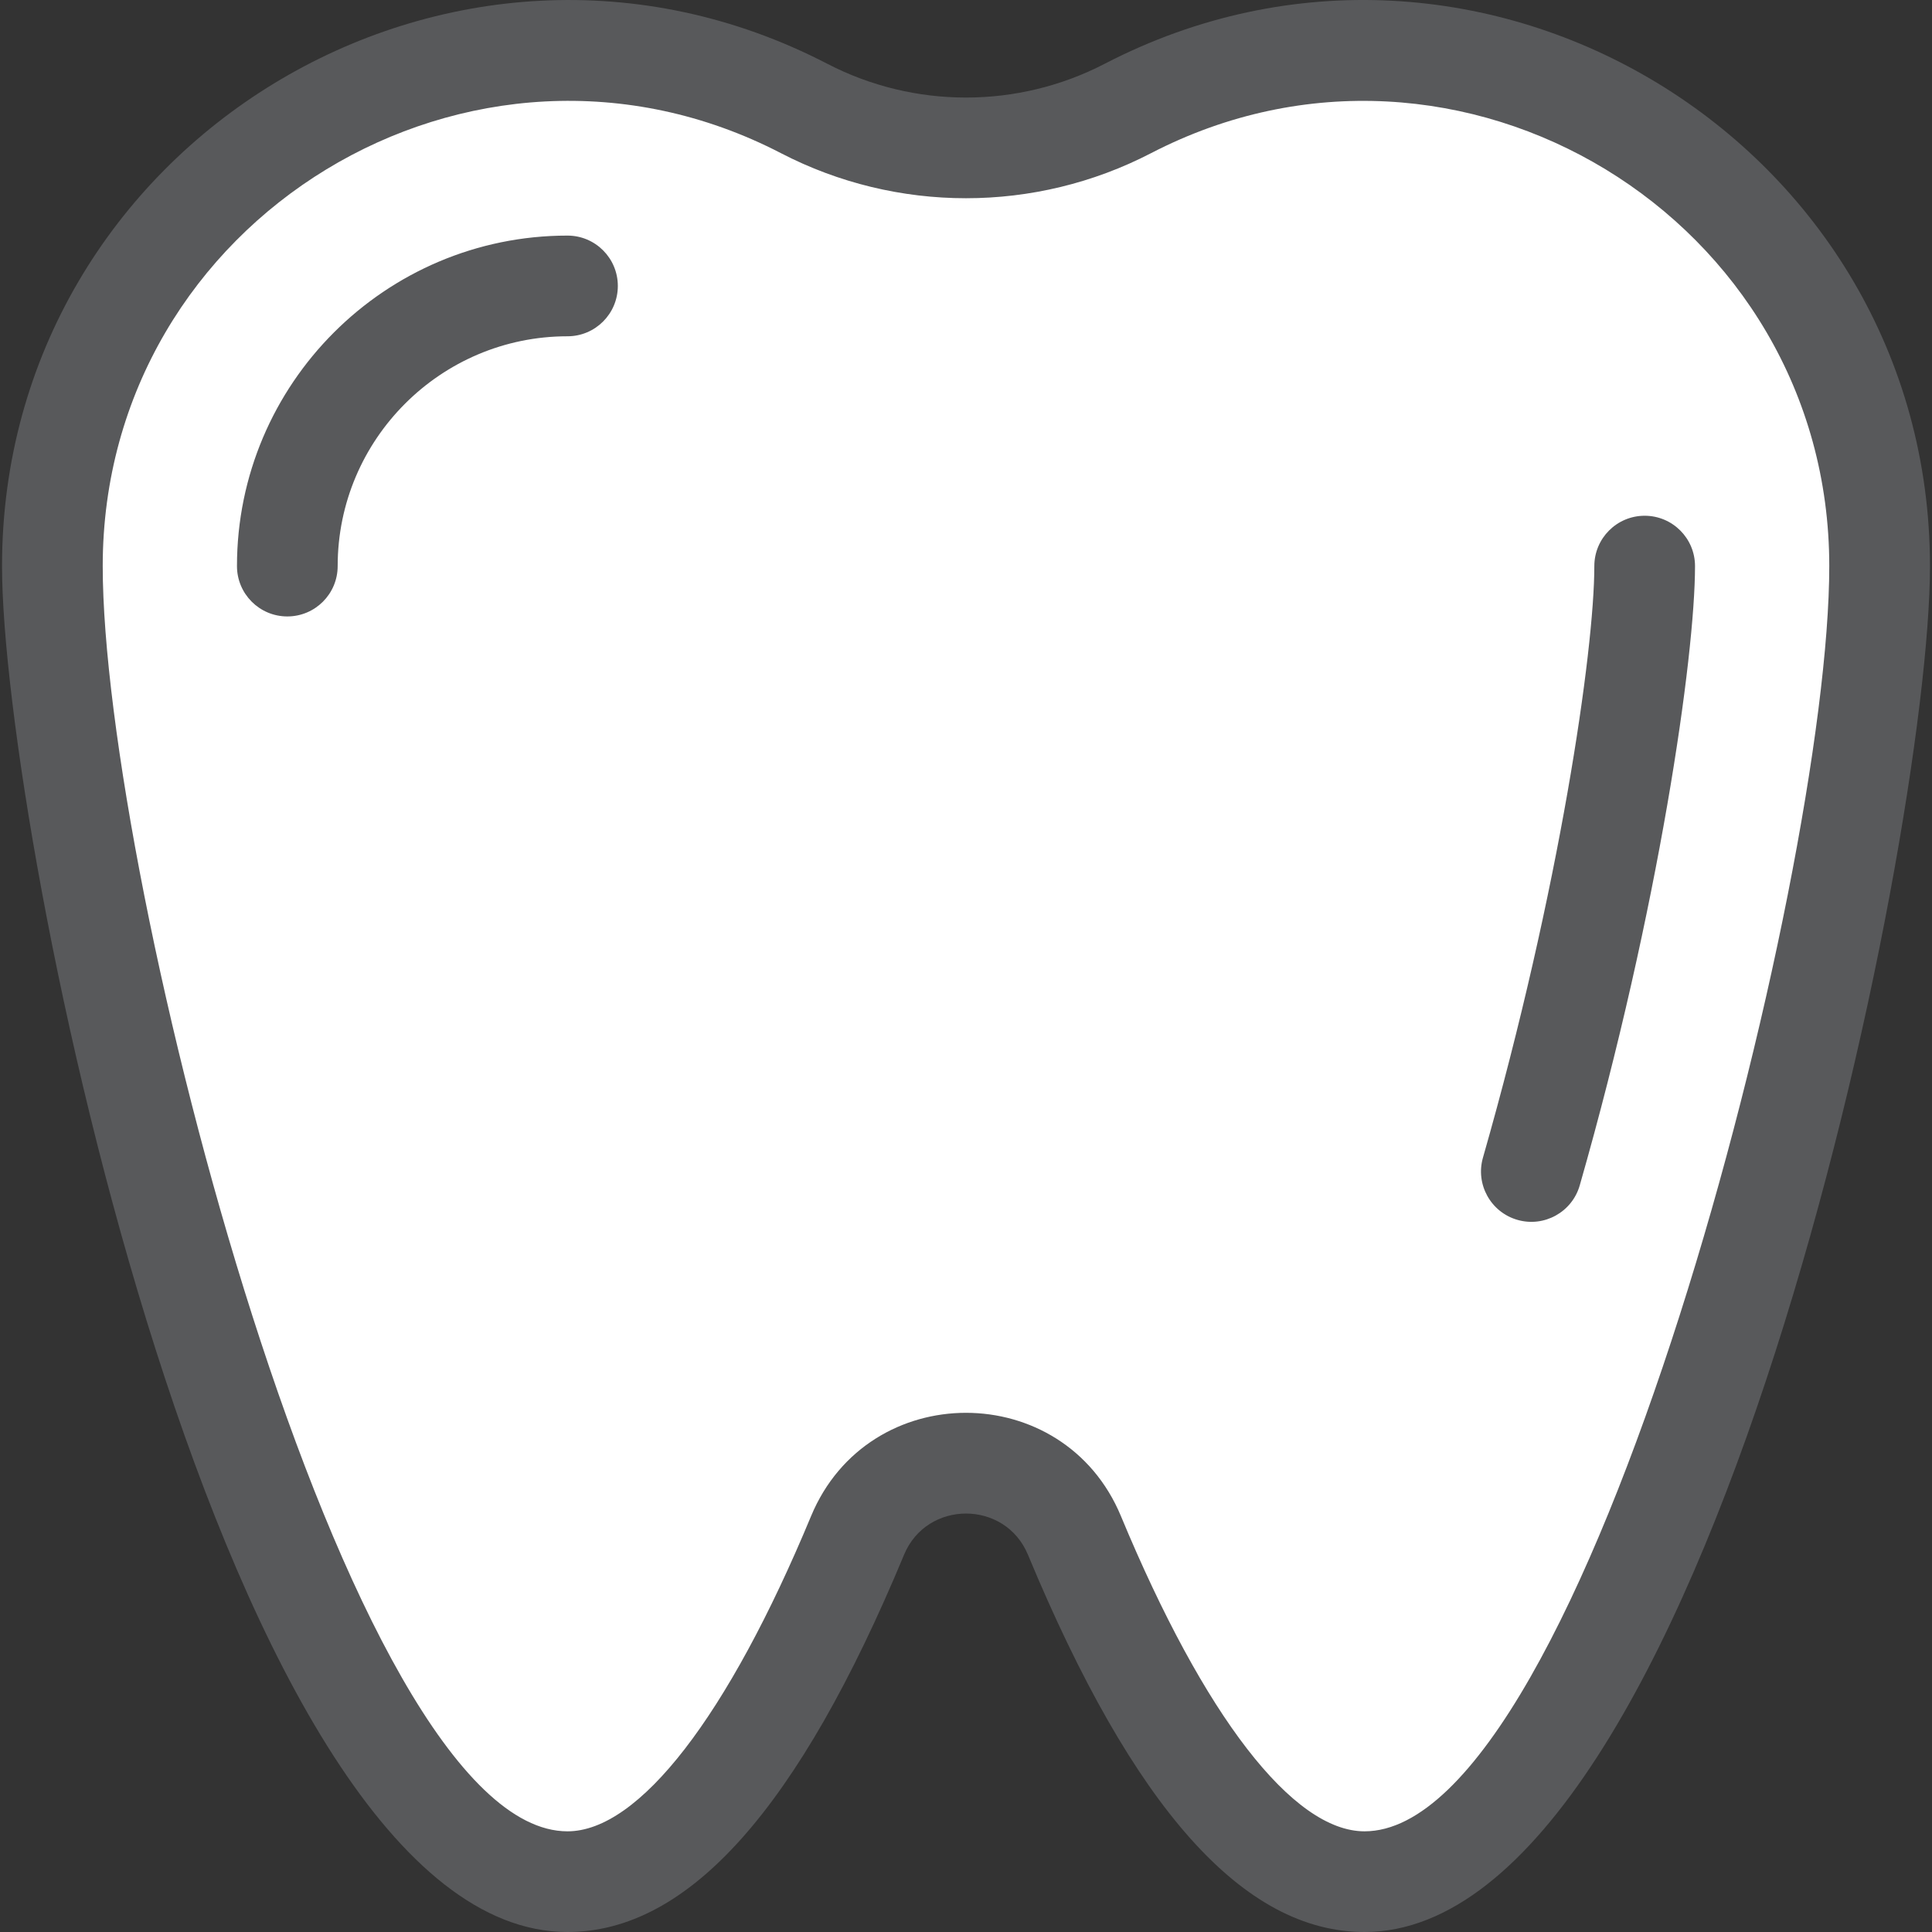
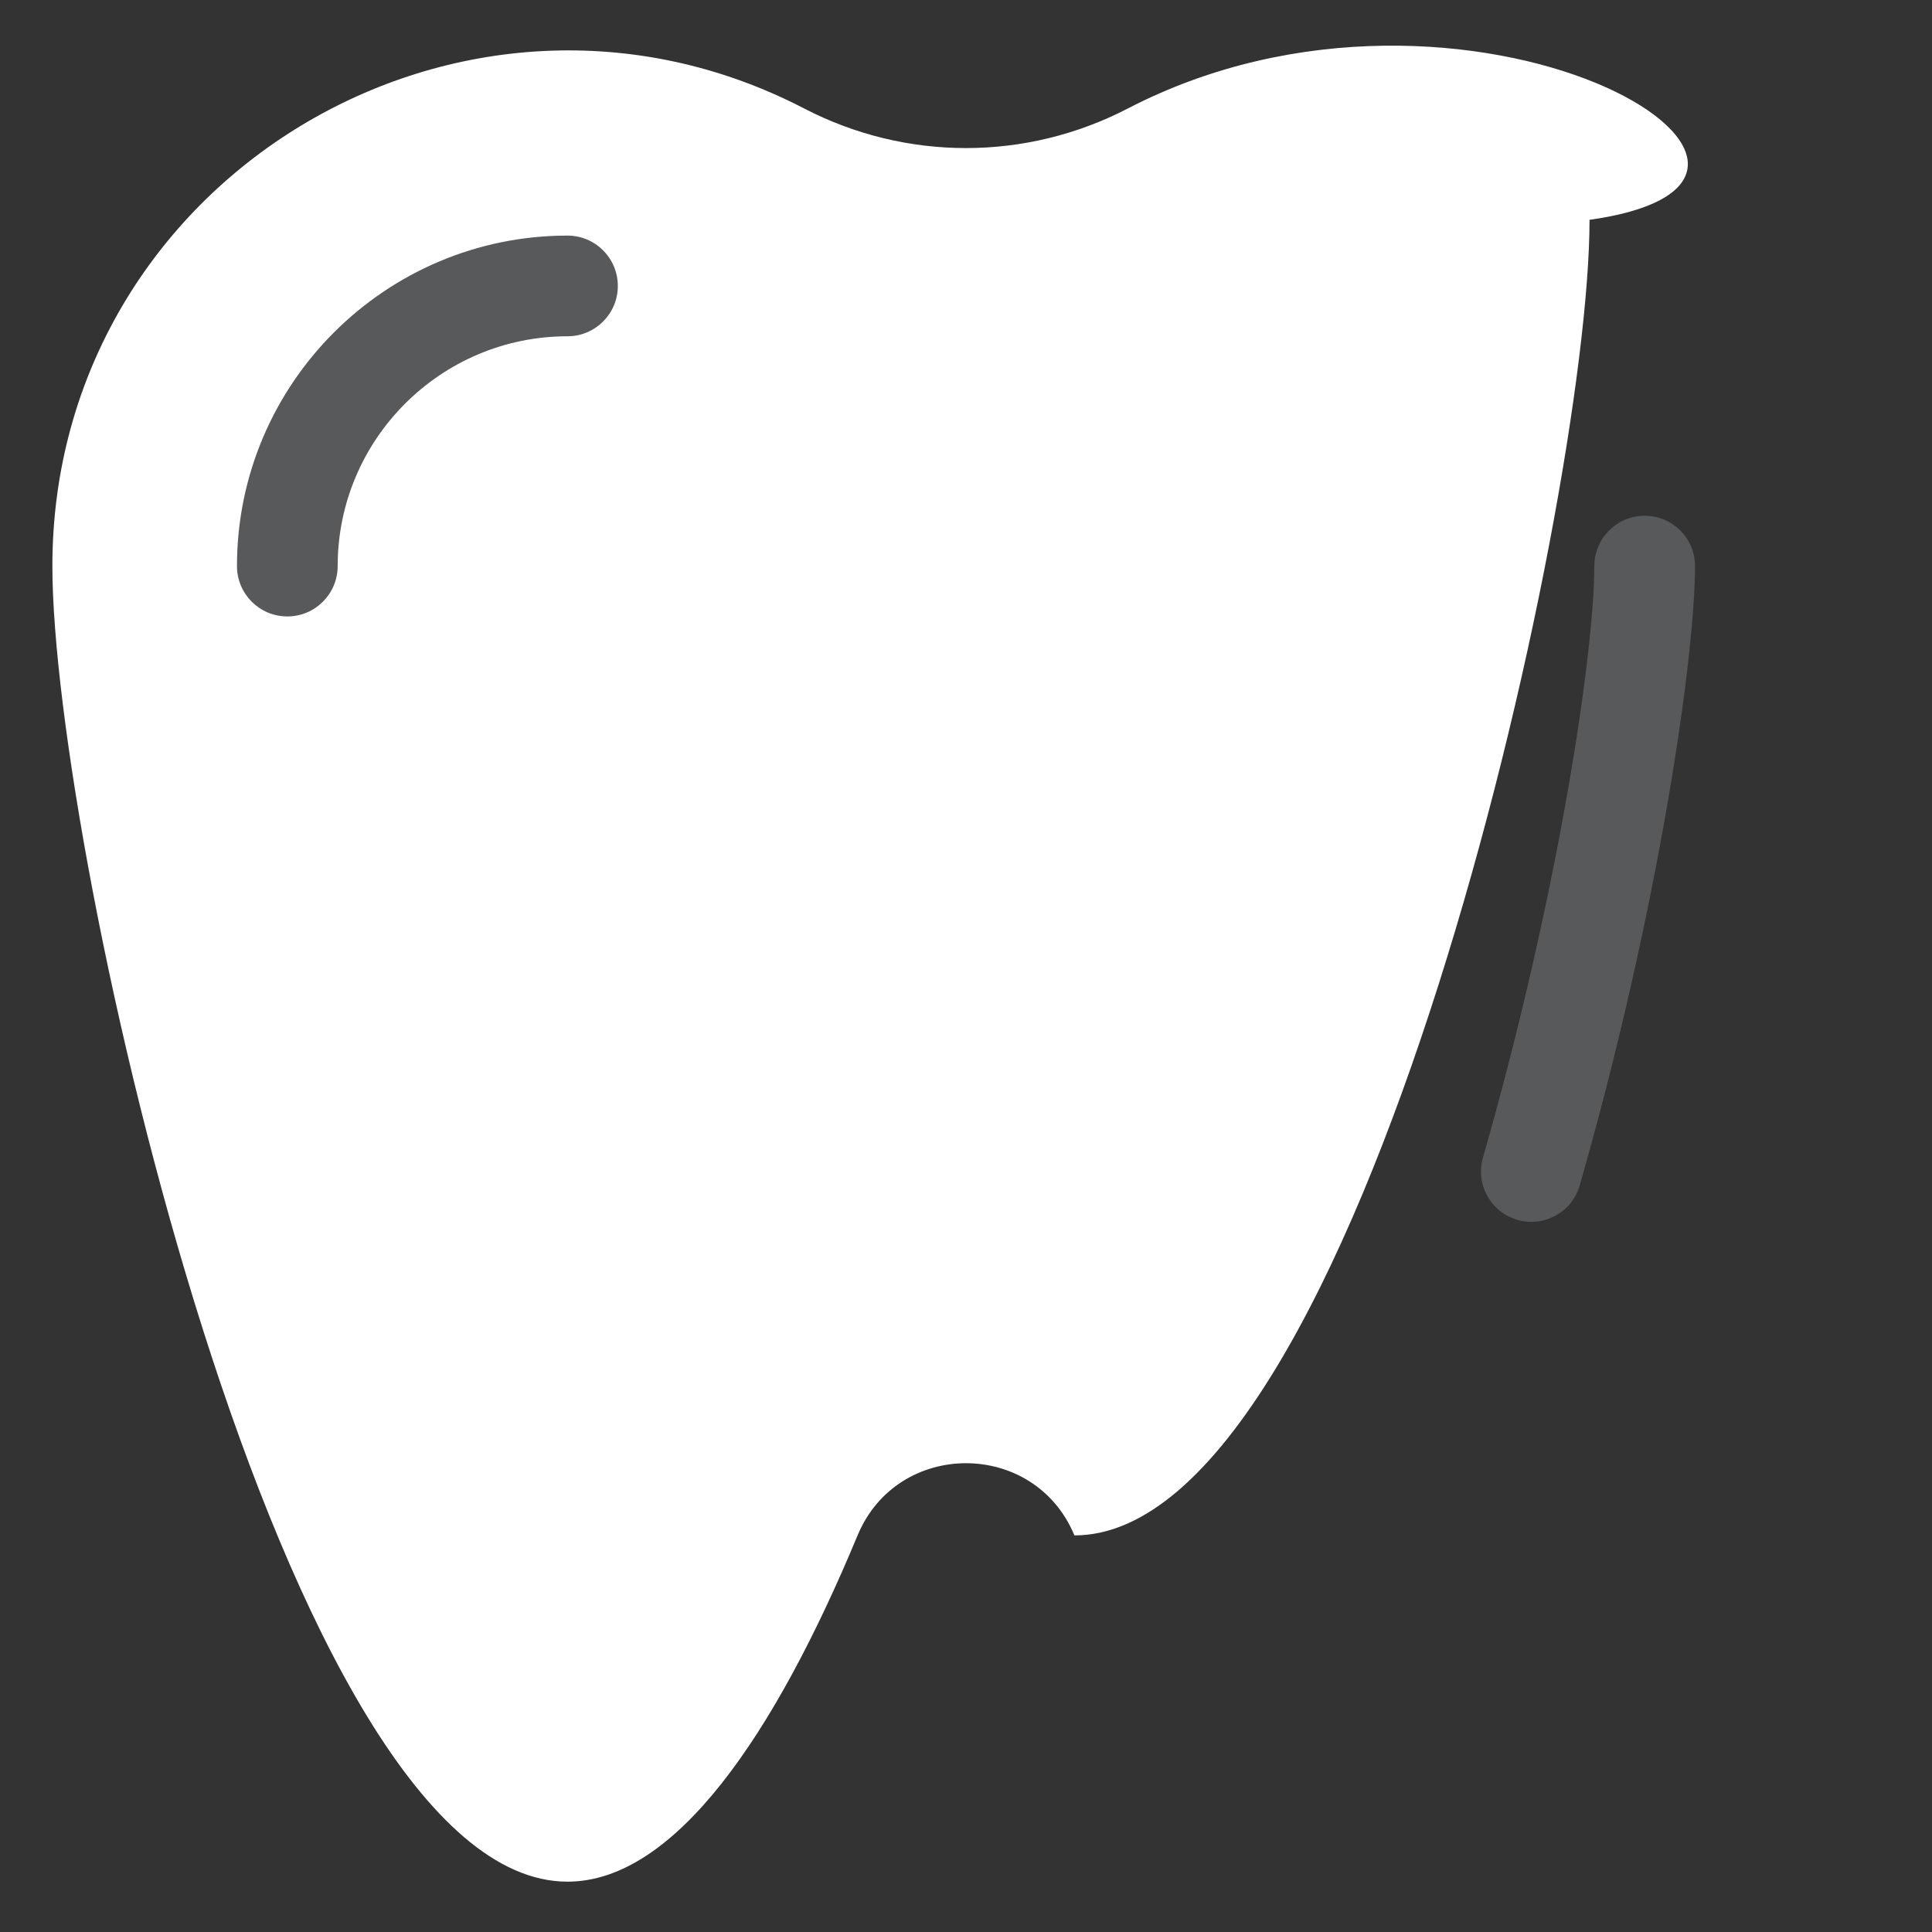
<svg xmlns="http://www.w3.org/2000/svg" height="800px" width="800px" version="1.1" id="Layer_1" viewBox="0 0 511.998 511.998" xml:space="preserve">
  <rect x="0" y="0" width="511.998" height="511.998" fill="#333333" stroke="none" />
-   <path style="fill:#FFFFFF;" d="M298.889,28.749c-26.986,13.989-58.794,13.989-85.78,0C122.772-18.081,13.88,47.538,13.88,150.02  c0,75.392,61.116,348.638,136.508,348.638c28.512,0,54.982-39.082,76.877-91.763c10.6-25.506,46.867-25.506,57.467,0  c21.895,52.68,48.365,91.763,76.877,91.763c75.392,0,136.508-273.246,136.508-348.638C498.117,47.376,389.049-17.99,298.889,28.749z  " />
+   <path style="fill:#FFFFFF;" d="M298.889,28.749c-26.986,13.989-58.794,13.989-85.78,0C122.772-18.081,13.88,47.538,13.88,150.02  c0,75.392,61.116,348.638,136.508,348.638c28.512,0,54.982-39.082,76.877-91.763c10.6-25.506,46.867-25.506,57.467,0  c75.392,0,136.508-273.246,136.508-348.638C498.117,47.376,389.049-17.99,298.889,28.749z  " />
  <g>
-     <path style="fill:#58595B;" d="M292.75,16.905c-23.012,11.931-50.491,11.928-73.501,0C119.821-34.64,0.538,37.98,0.538,150.02   c0,70.51,58.455,361.978,149.849,361.978c32.059,0,61.235-32.705,89.198-99.983c6.045-14.544,26.783-14.548,32.828,0   c27.963,67.278,57.138,99.983,89.198,99.983c90.498,0,149.849-289.225,149.849-361.978   C511.458,38.017,392.217-34.662,292.75,16.905z M361.609,485.317c-18.961,0-42.491-30.449-64.556-83.543   c-15.163-36.478-66.94-36.496-82.109,0.002c-22.064,53.091-45.595,83.541-64.556,83.541c-58.446,0-123.166-252.499-123.166-335.295   c0-92.19,98.156-151.721,179.746-109.427c30.702,15.916,67.36,15.916,98.062,0c81.506-42.252,179.744,17.15,179.744,109.427   C484.775,232.462,420.098,485.317,361.609,485.317z" />
    <path style="fill:#58595B;" d="M435.855,136.679c-7.368,0-13.342,5.972-13.342,13.342c0,22.275-9.158,85.64-29.516,156.764   c-2.028,7.082,2.071,14.47,9.154,16.496c7.053,2.028,14.464-2.049,16.498-9.154c21.069-73.606,30.546-140.274,30.546-164.105   C449.197,142.652,443.223,136.679,435.855,136.679z" />
    <path style="fill:#58595B;" d="M150.388,62.434c-48.295,0-87.588,39.291-87.588,87.586c0,7.37,5.974,13.342,13.342,13.342   s13.342-5.972,13.342-13.342c0-33.582,27.32-60.902,60.904-60.902c7.368,0,13.342-5.972,13.342-13.342   S157.756,62.434,150.388,62.434z" />
  </g>
</svg>